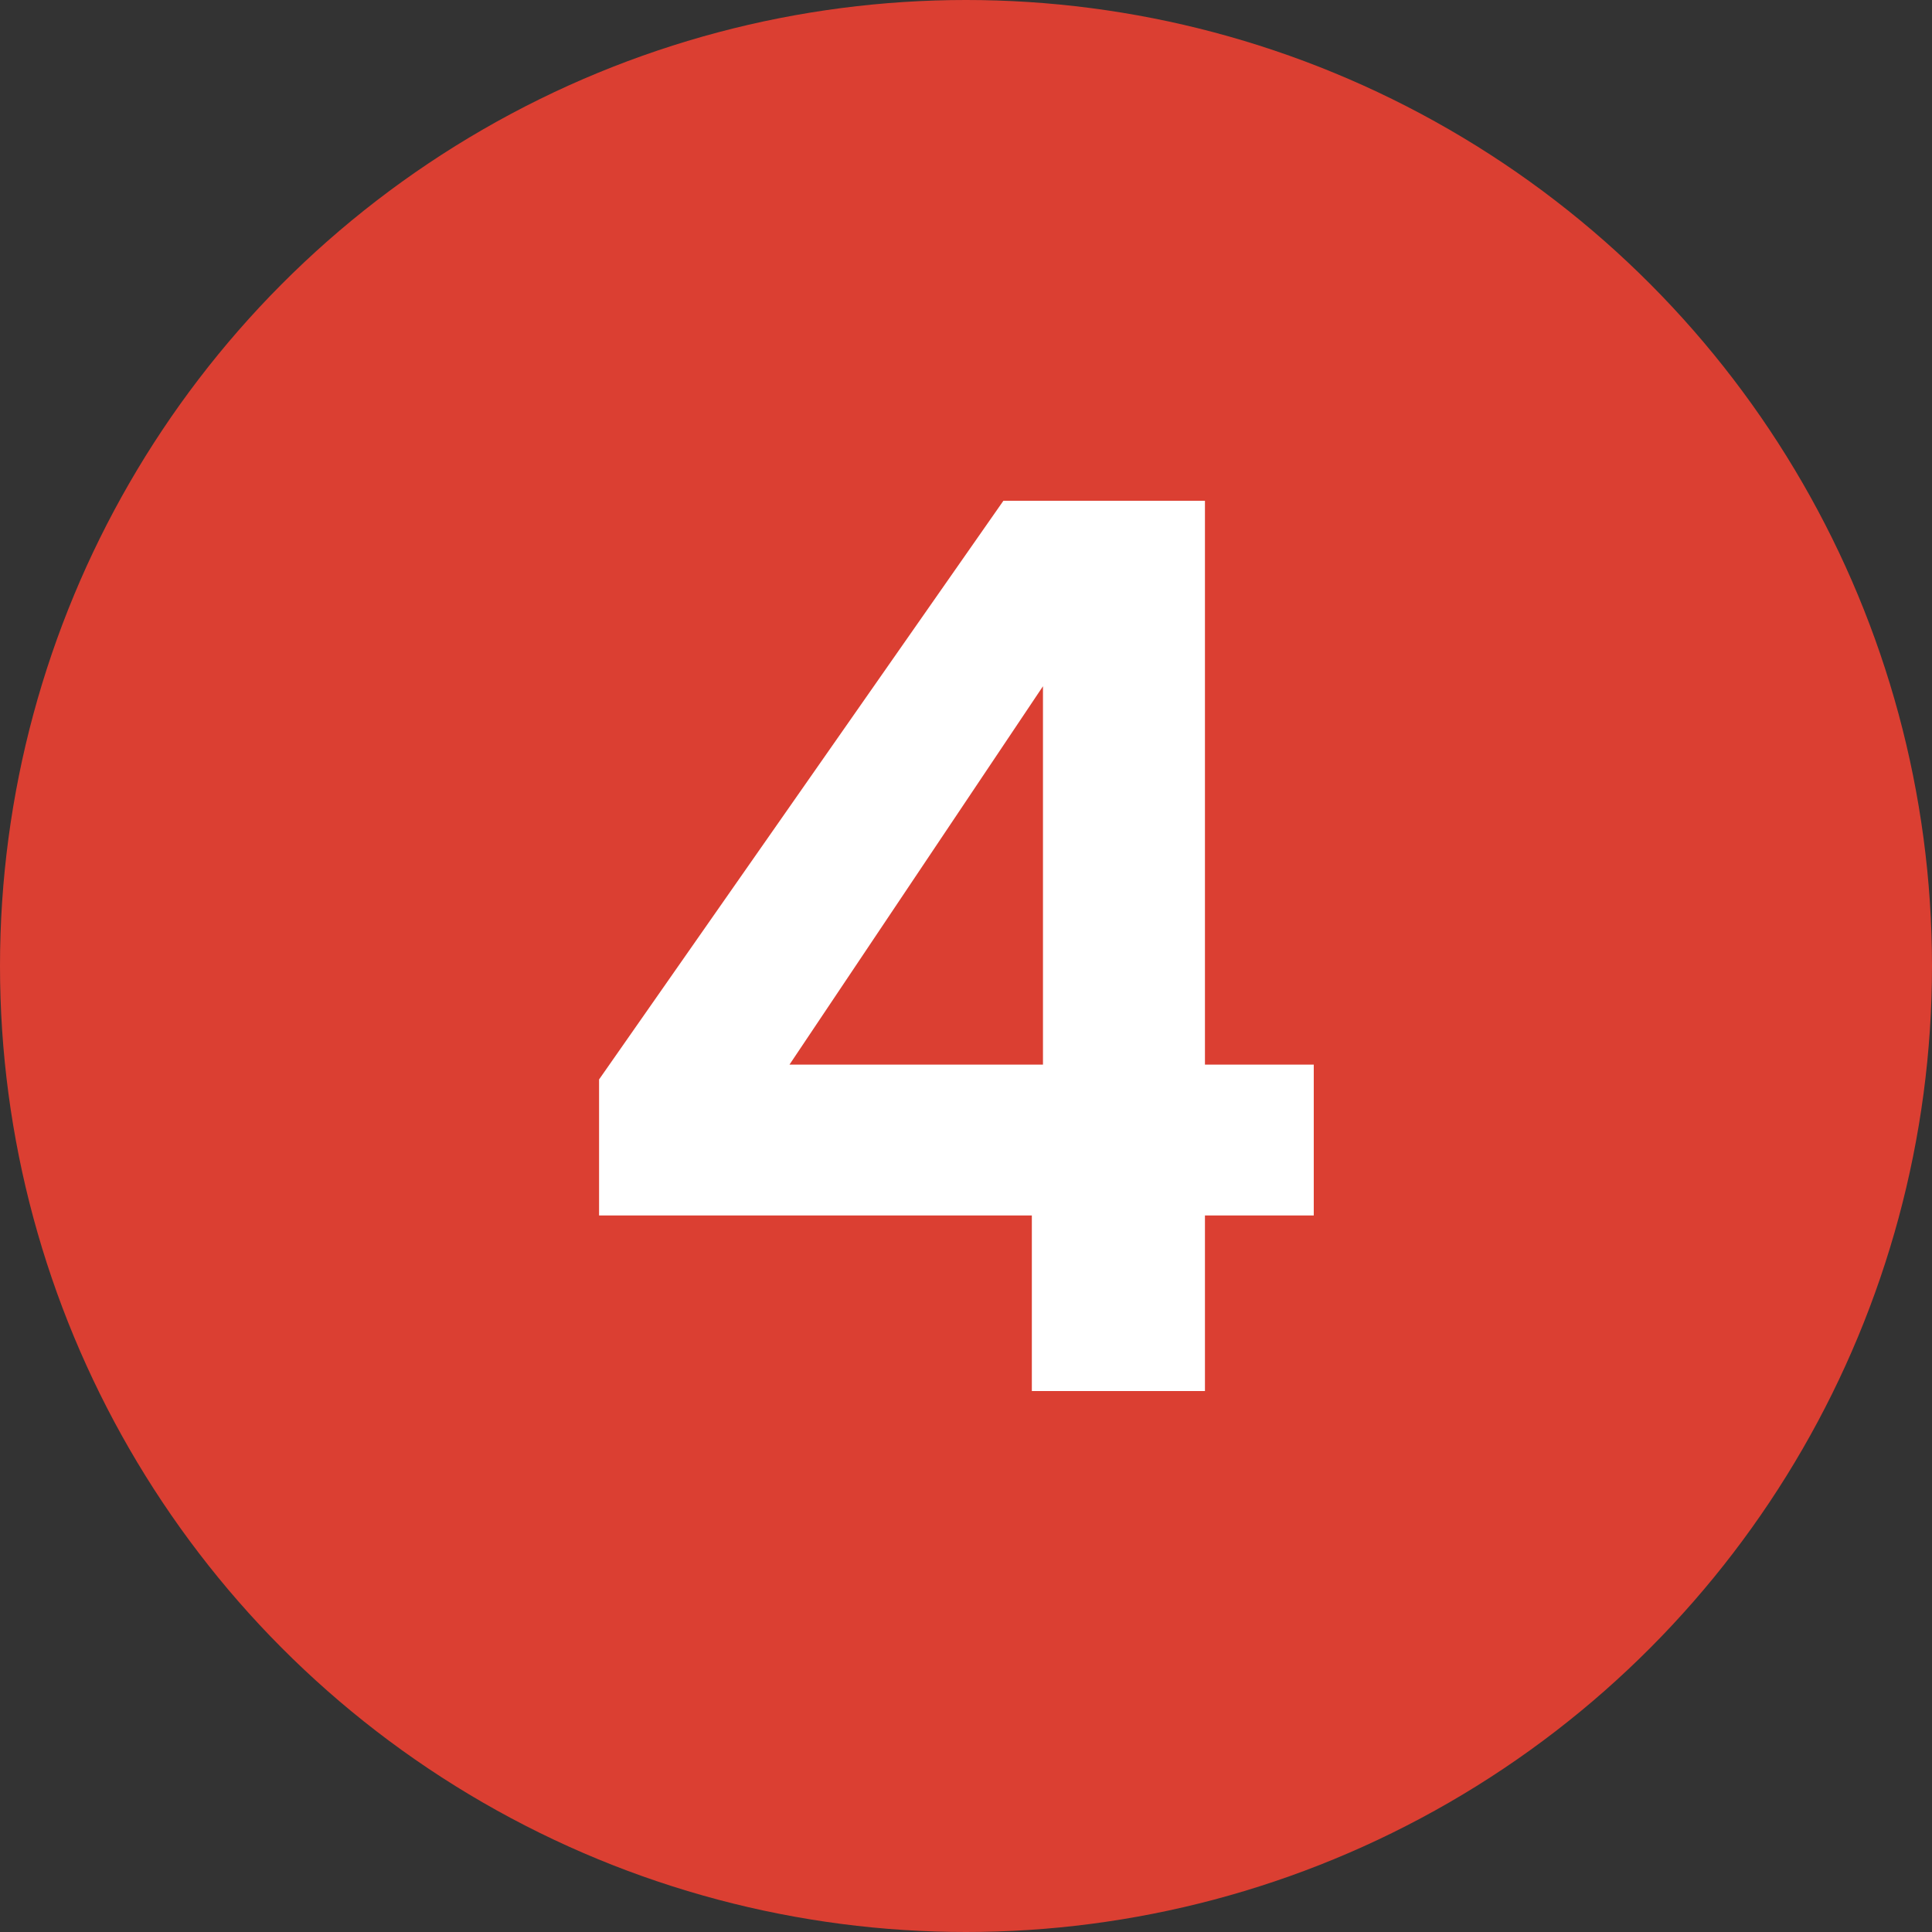
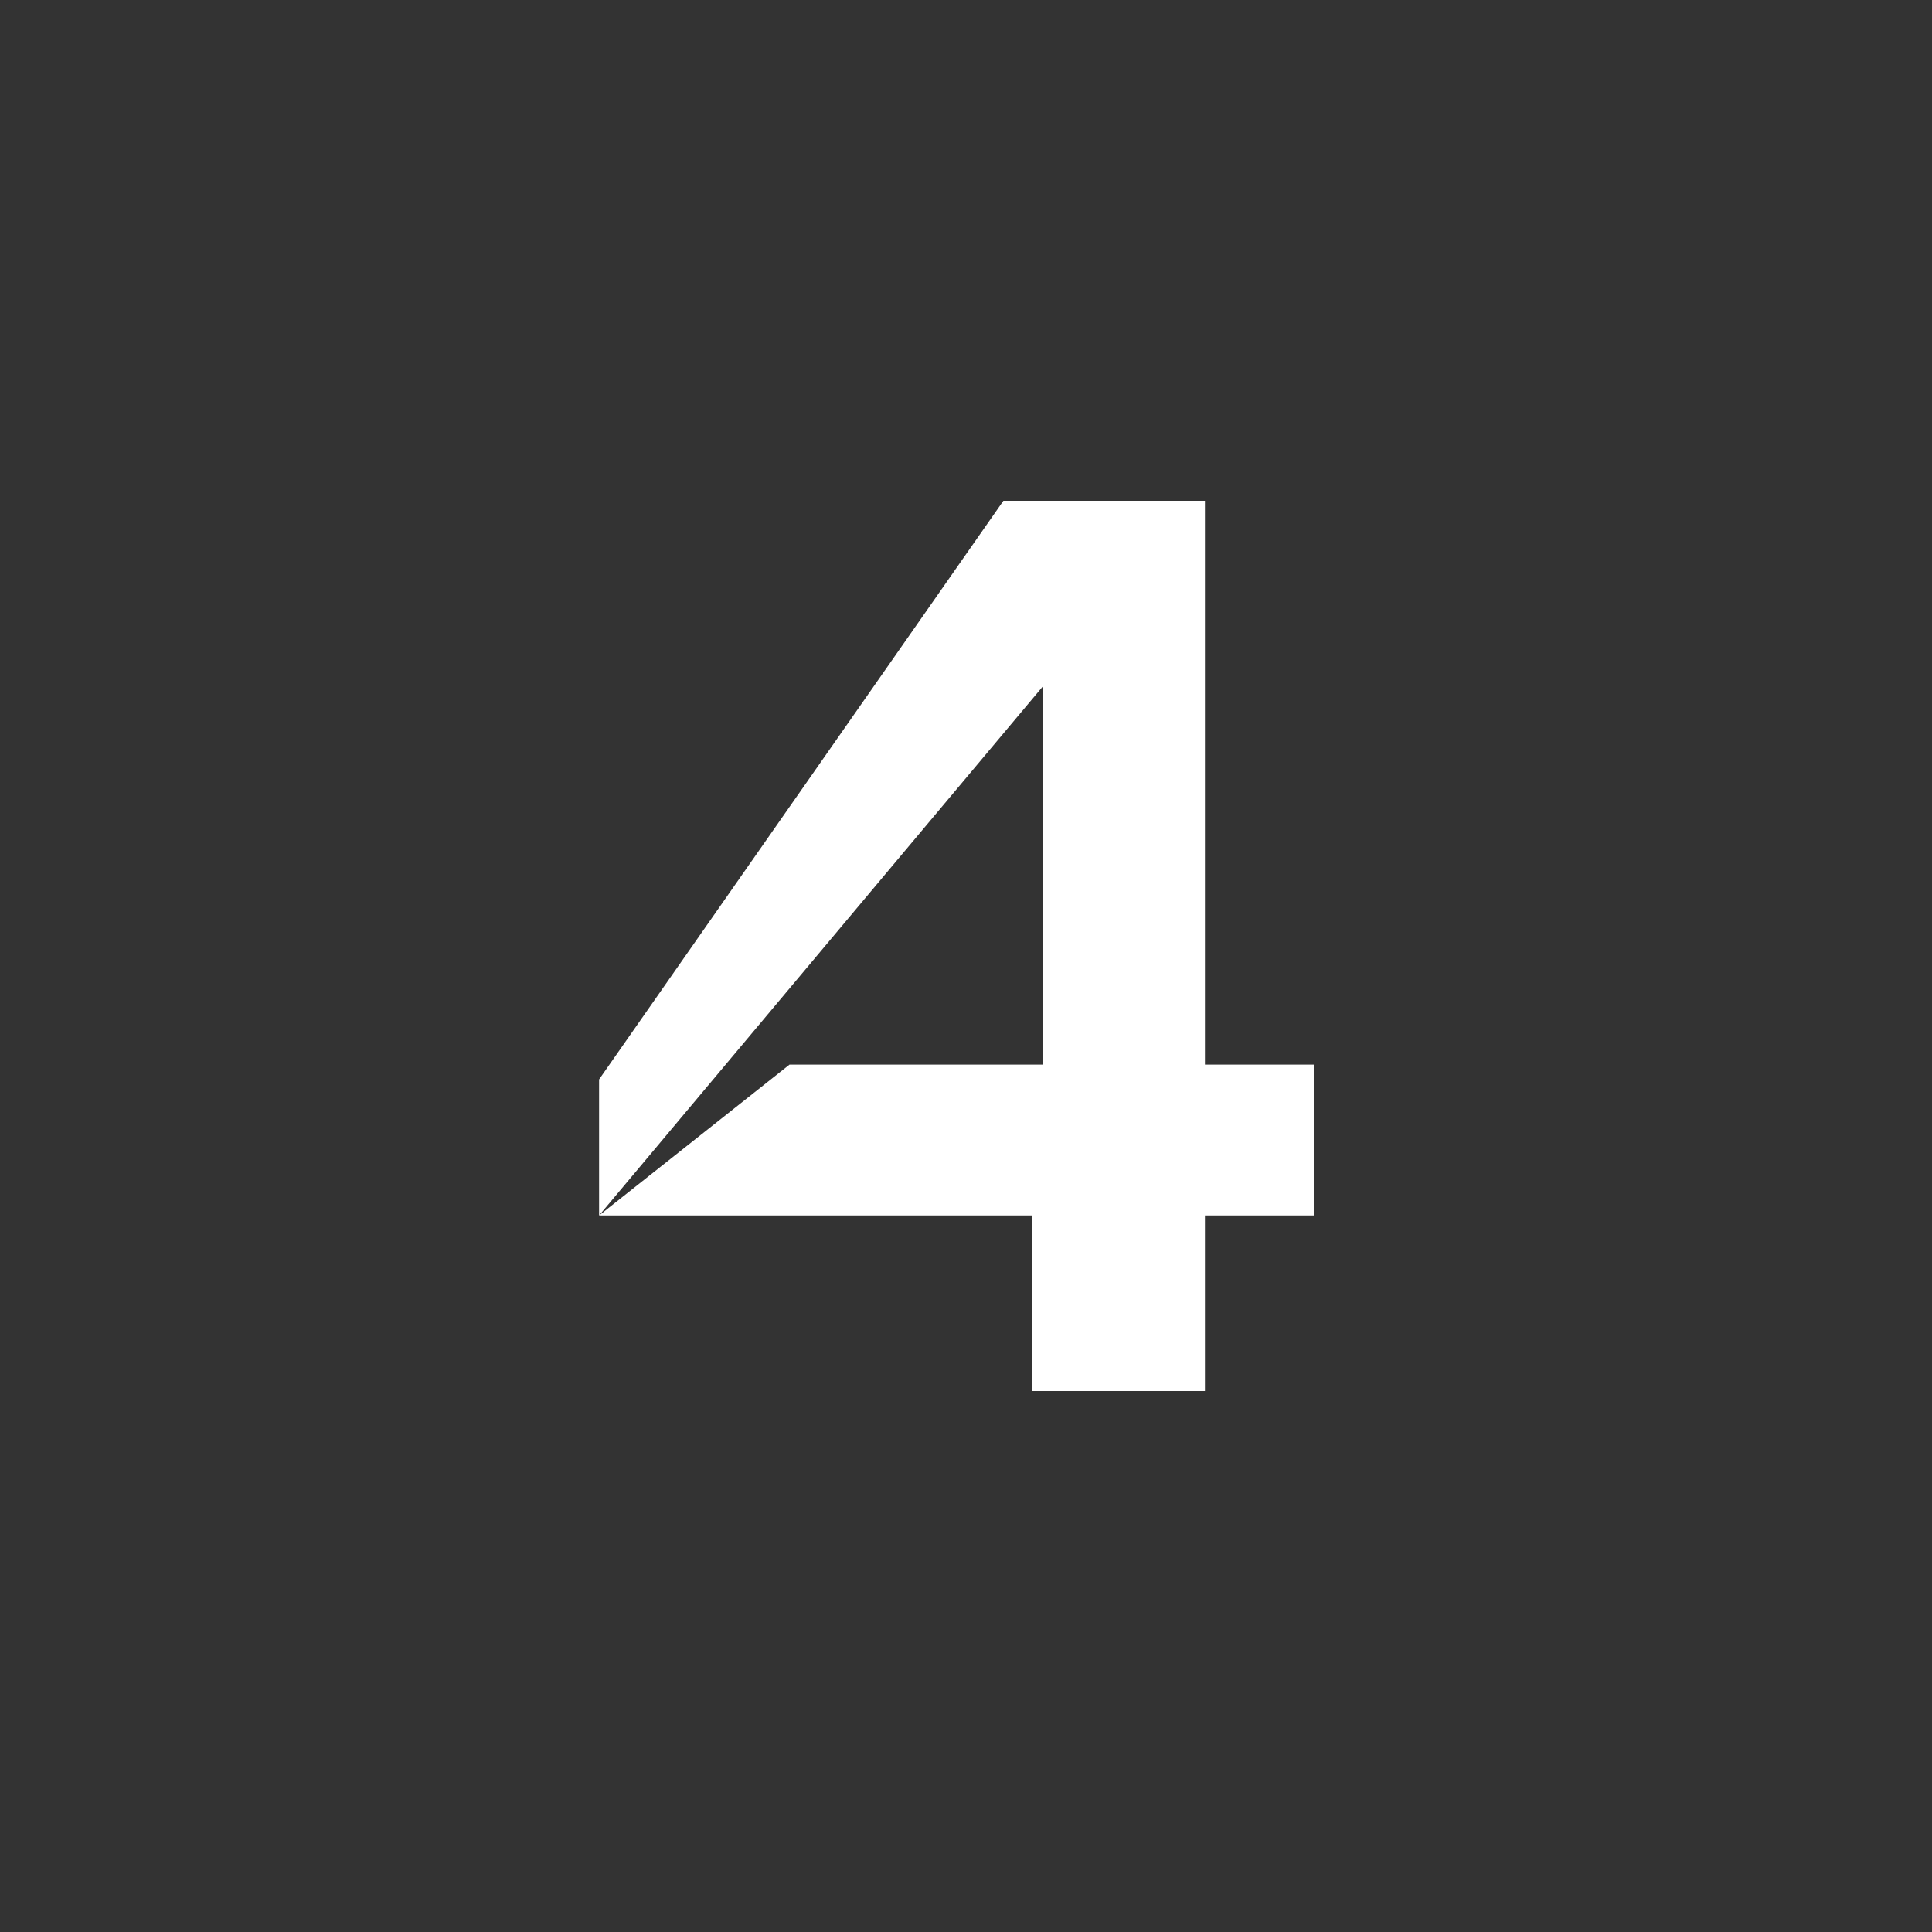
<svg xmlns="http://www.w3.org/2000/svg" width="50" height="50" viewBox="0 0 50 50" fill="none">
  <rect x="0" y="0" width="50" height="50" fill="#333333" stroke="none" />
-   <circle cx="25" cy="25" r="25" fill="#DB3F32" />
-   <path d="M15.504 31.456V27.936L25.968 12.96H31.184V27.552H34V31.456H31.184V36H26.704V31.456H15.504ZM26.992 17.76L20.432 27.552H26.992V17.76Z" fill="white" />
+   <path d="M15.504 31.456V27.936L25.968 12.96H31.184V27.552H34V31.456H31.184V36H26.704V31.456H15.504ZL20.432 27.552H26.992V17.76Z" fill="white" />
</svg>